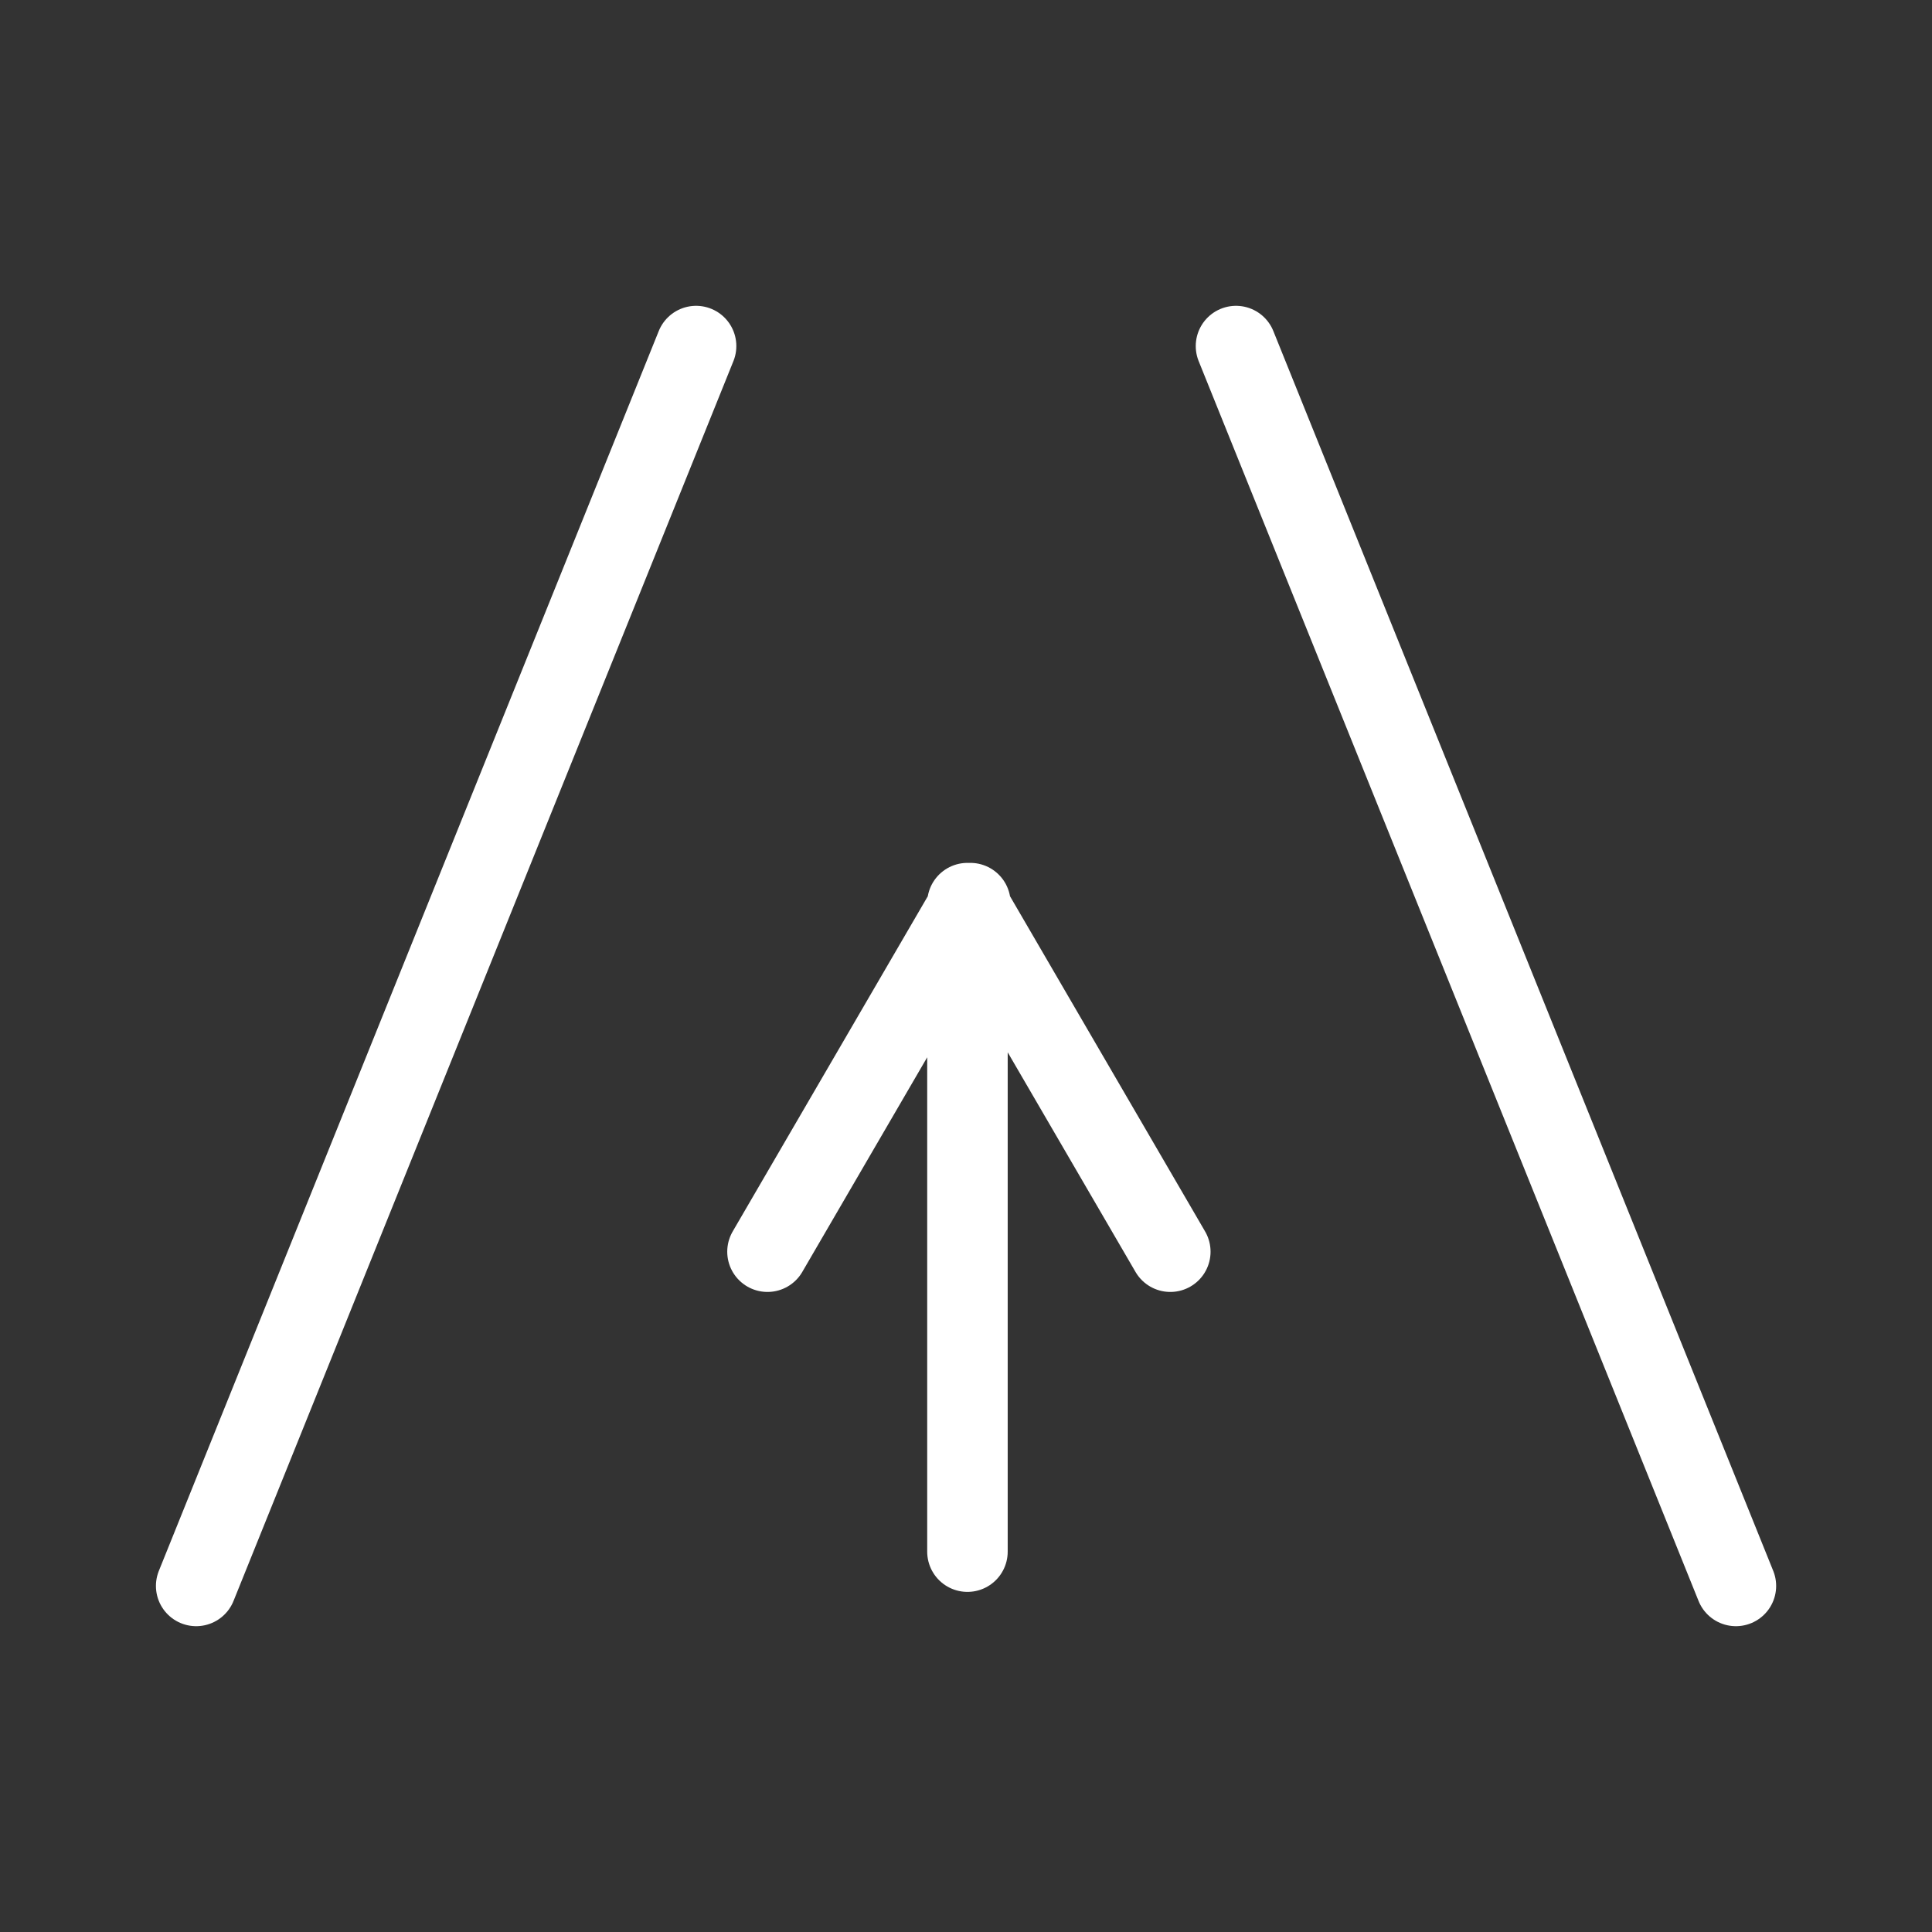
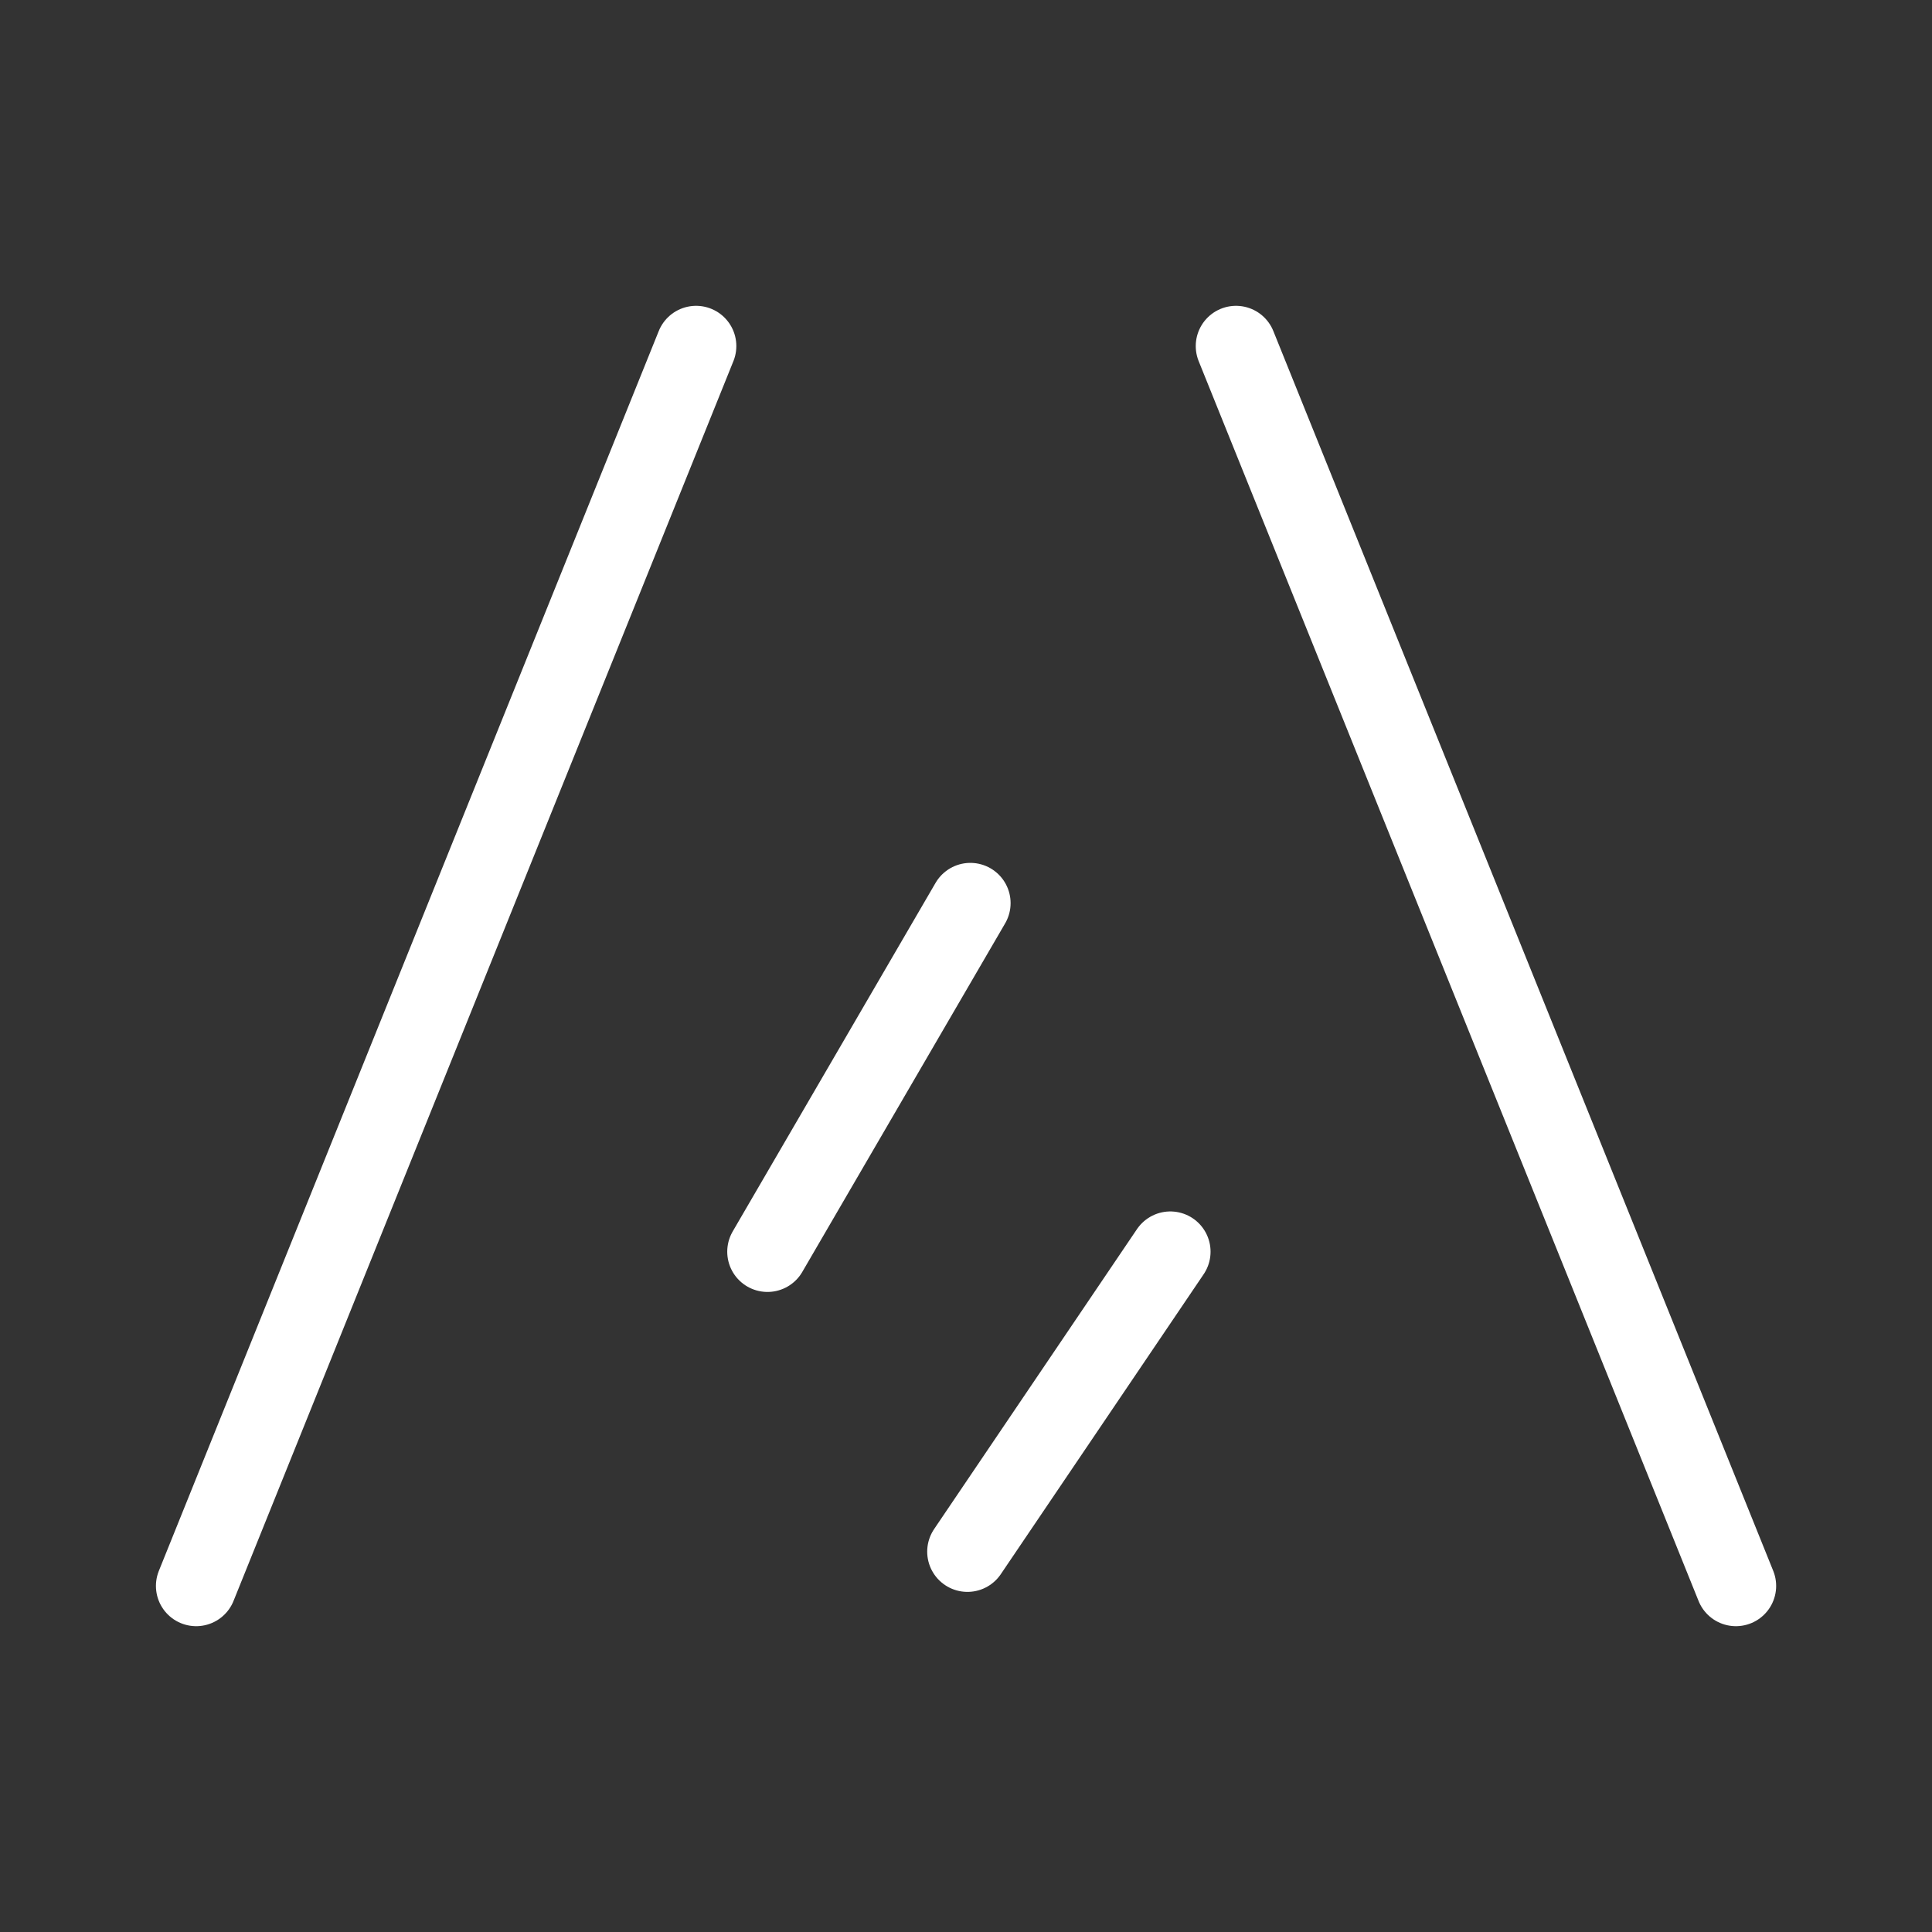
<svg xmlns="http://www.w3.org/2000/svg" width="24" height="24" viewBox="0 0 24 24" fill="none">
  <rect x="0" y="0" width="24" height="24" fill="#333333" stroke="none" />
-   <path d="M8.647 4.299L2.437 19.701M15.354 4.299L21.564 19.701M12.018 19.275V11.219L14.538 15.549M9.534 15.549L12.054 11.219" stroke="white" stroke-linecap="round" stroke-linejoin="round" />
+   <path d="M8.647 4.299L2.437 19.701M15.354 4.299L21.564 19.701M12.018 19.275L14.538 15.549M9.534 15.549L12.054 11.219" stroke="white" stroke-linecap="round" stroke-linejoin="round" />
</svg>